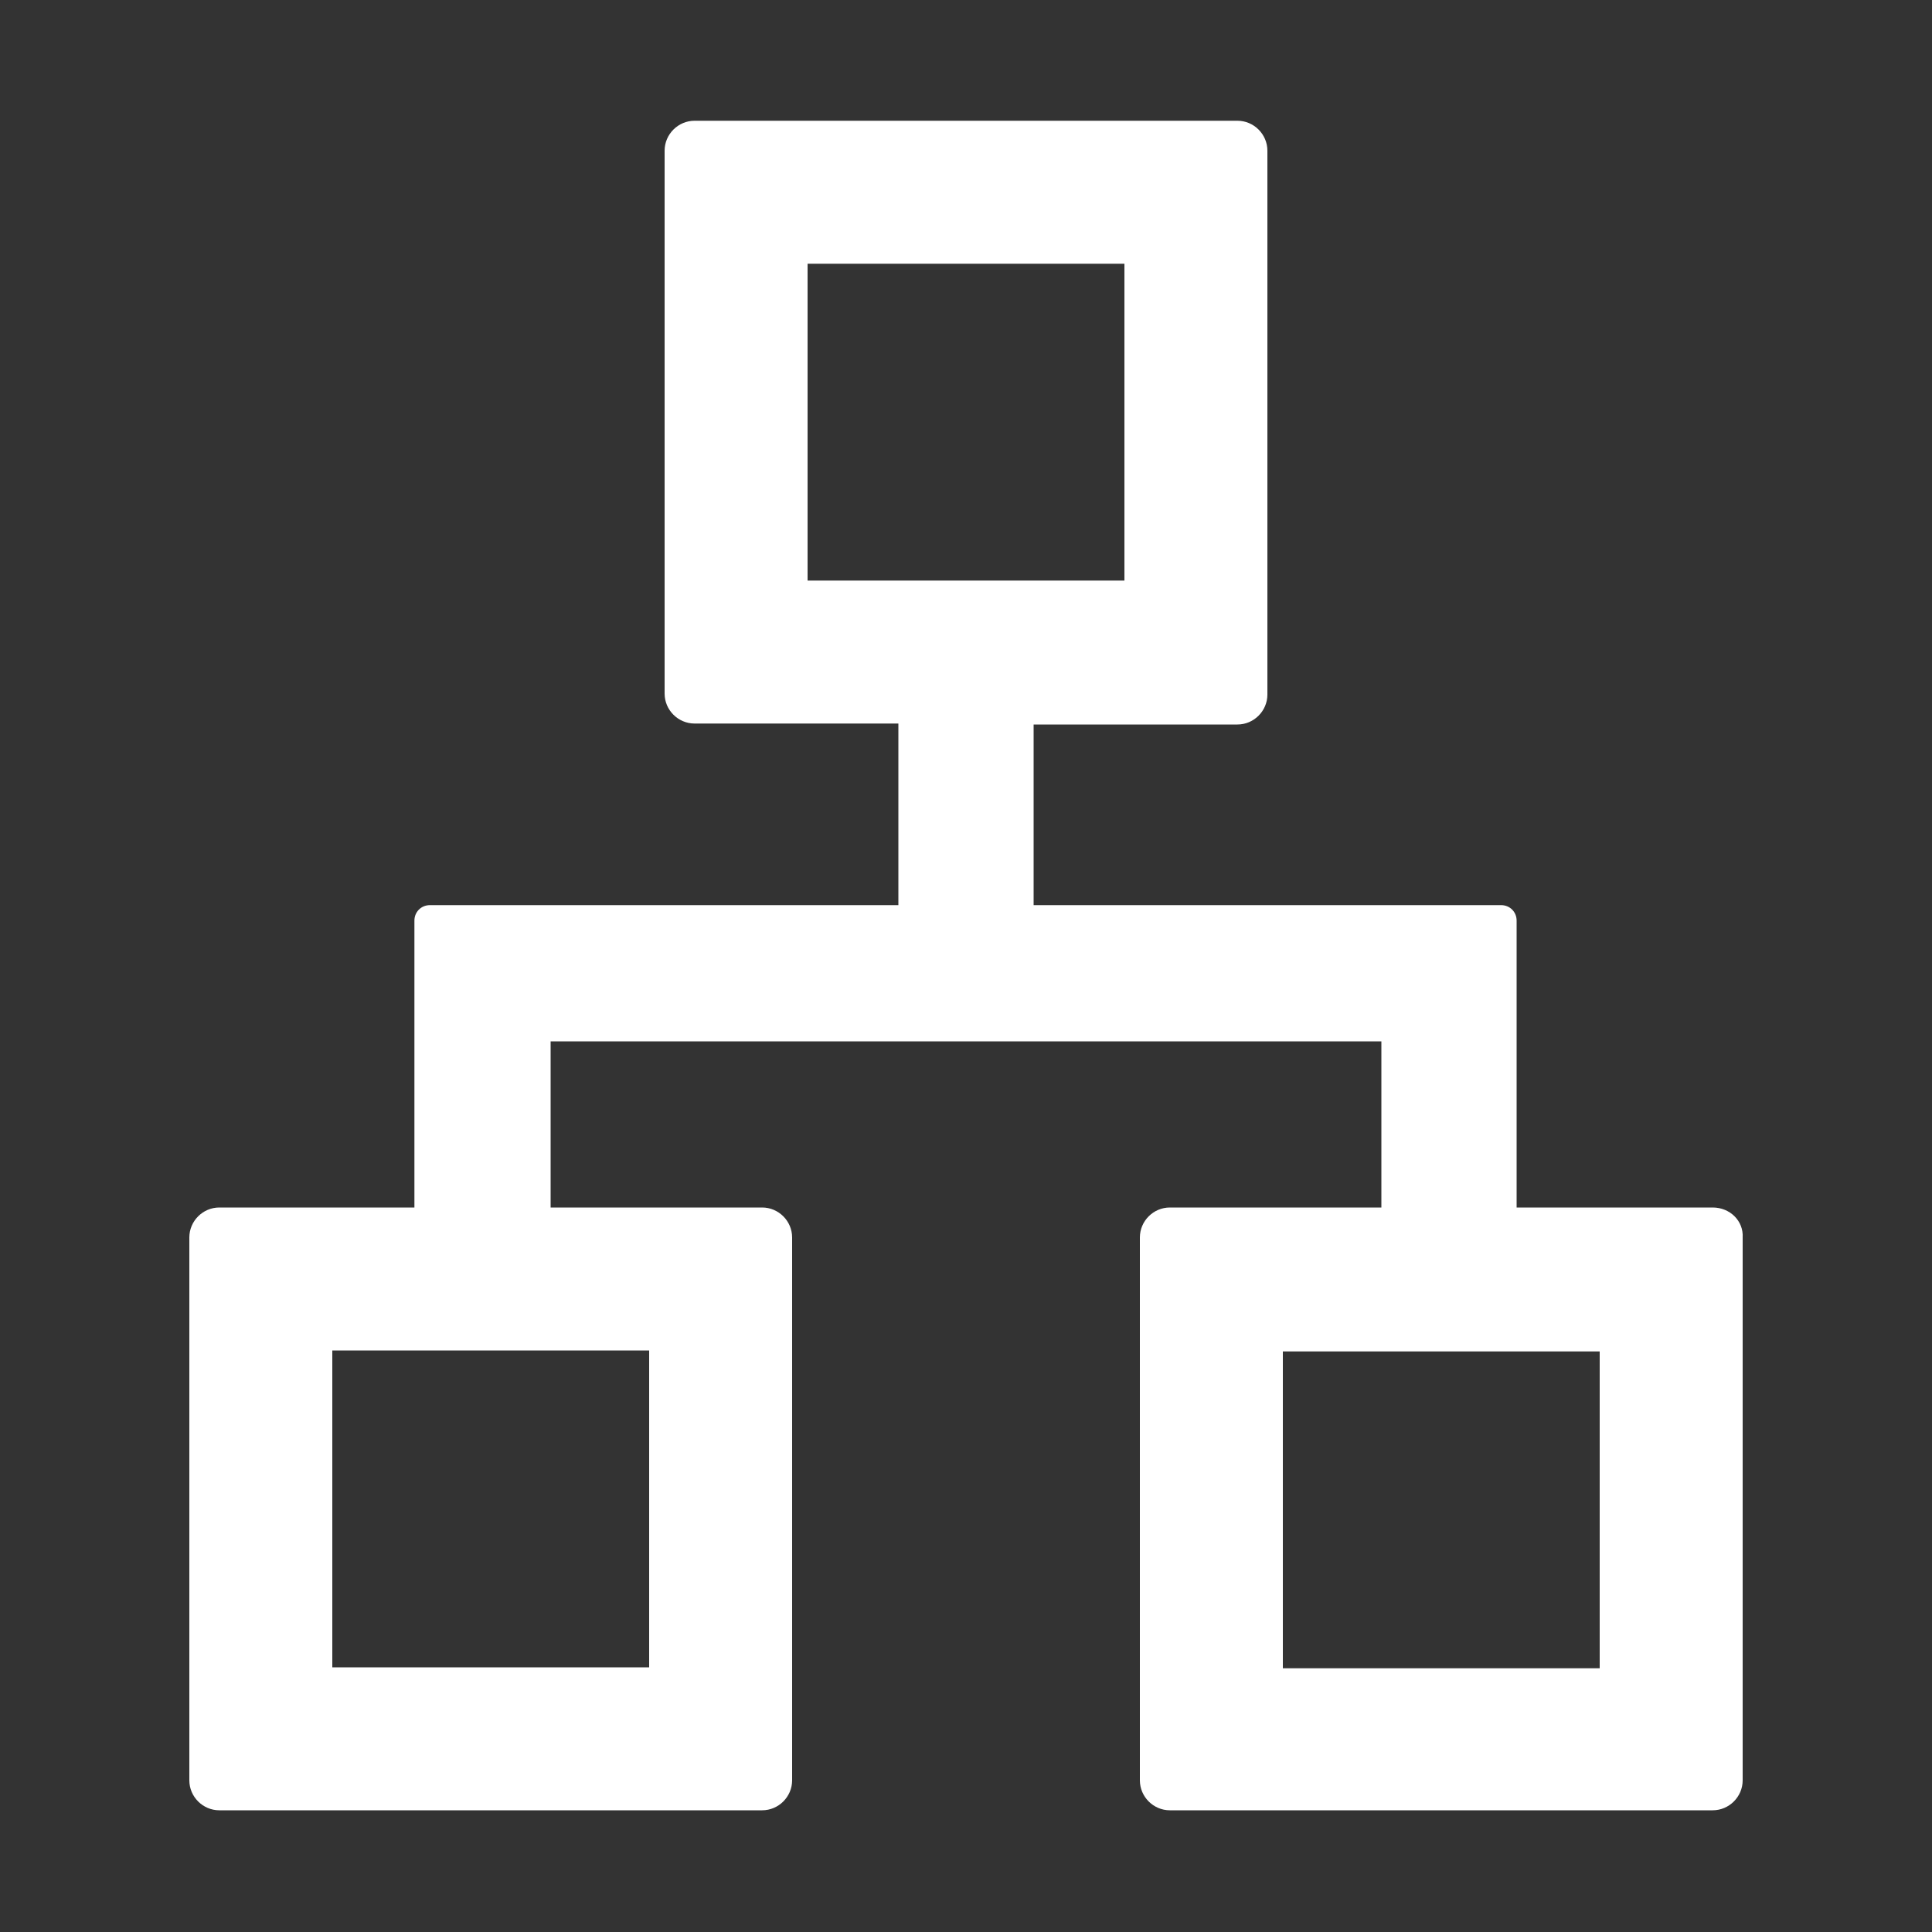
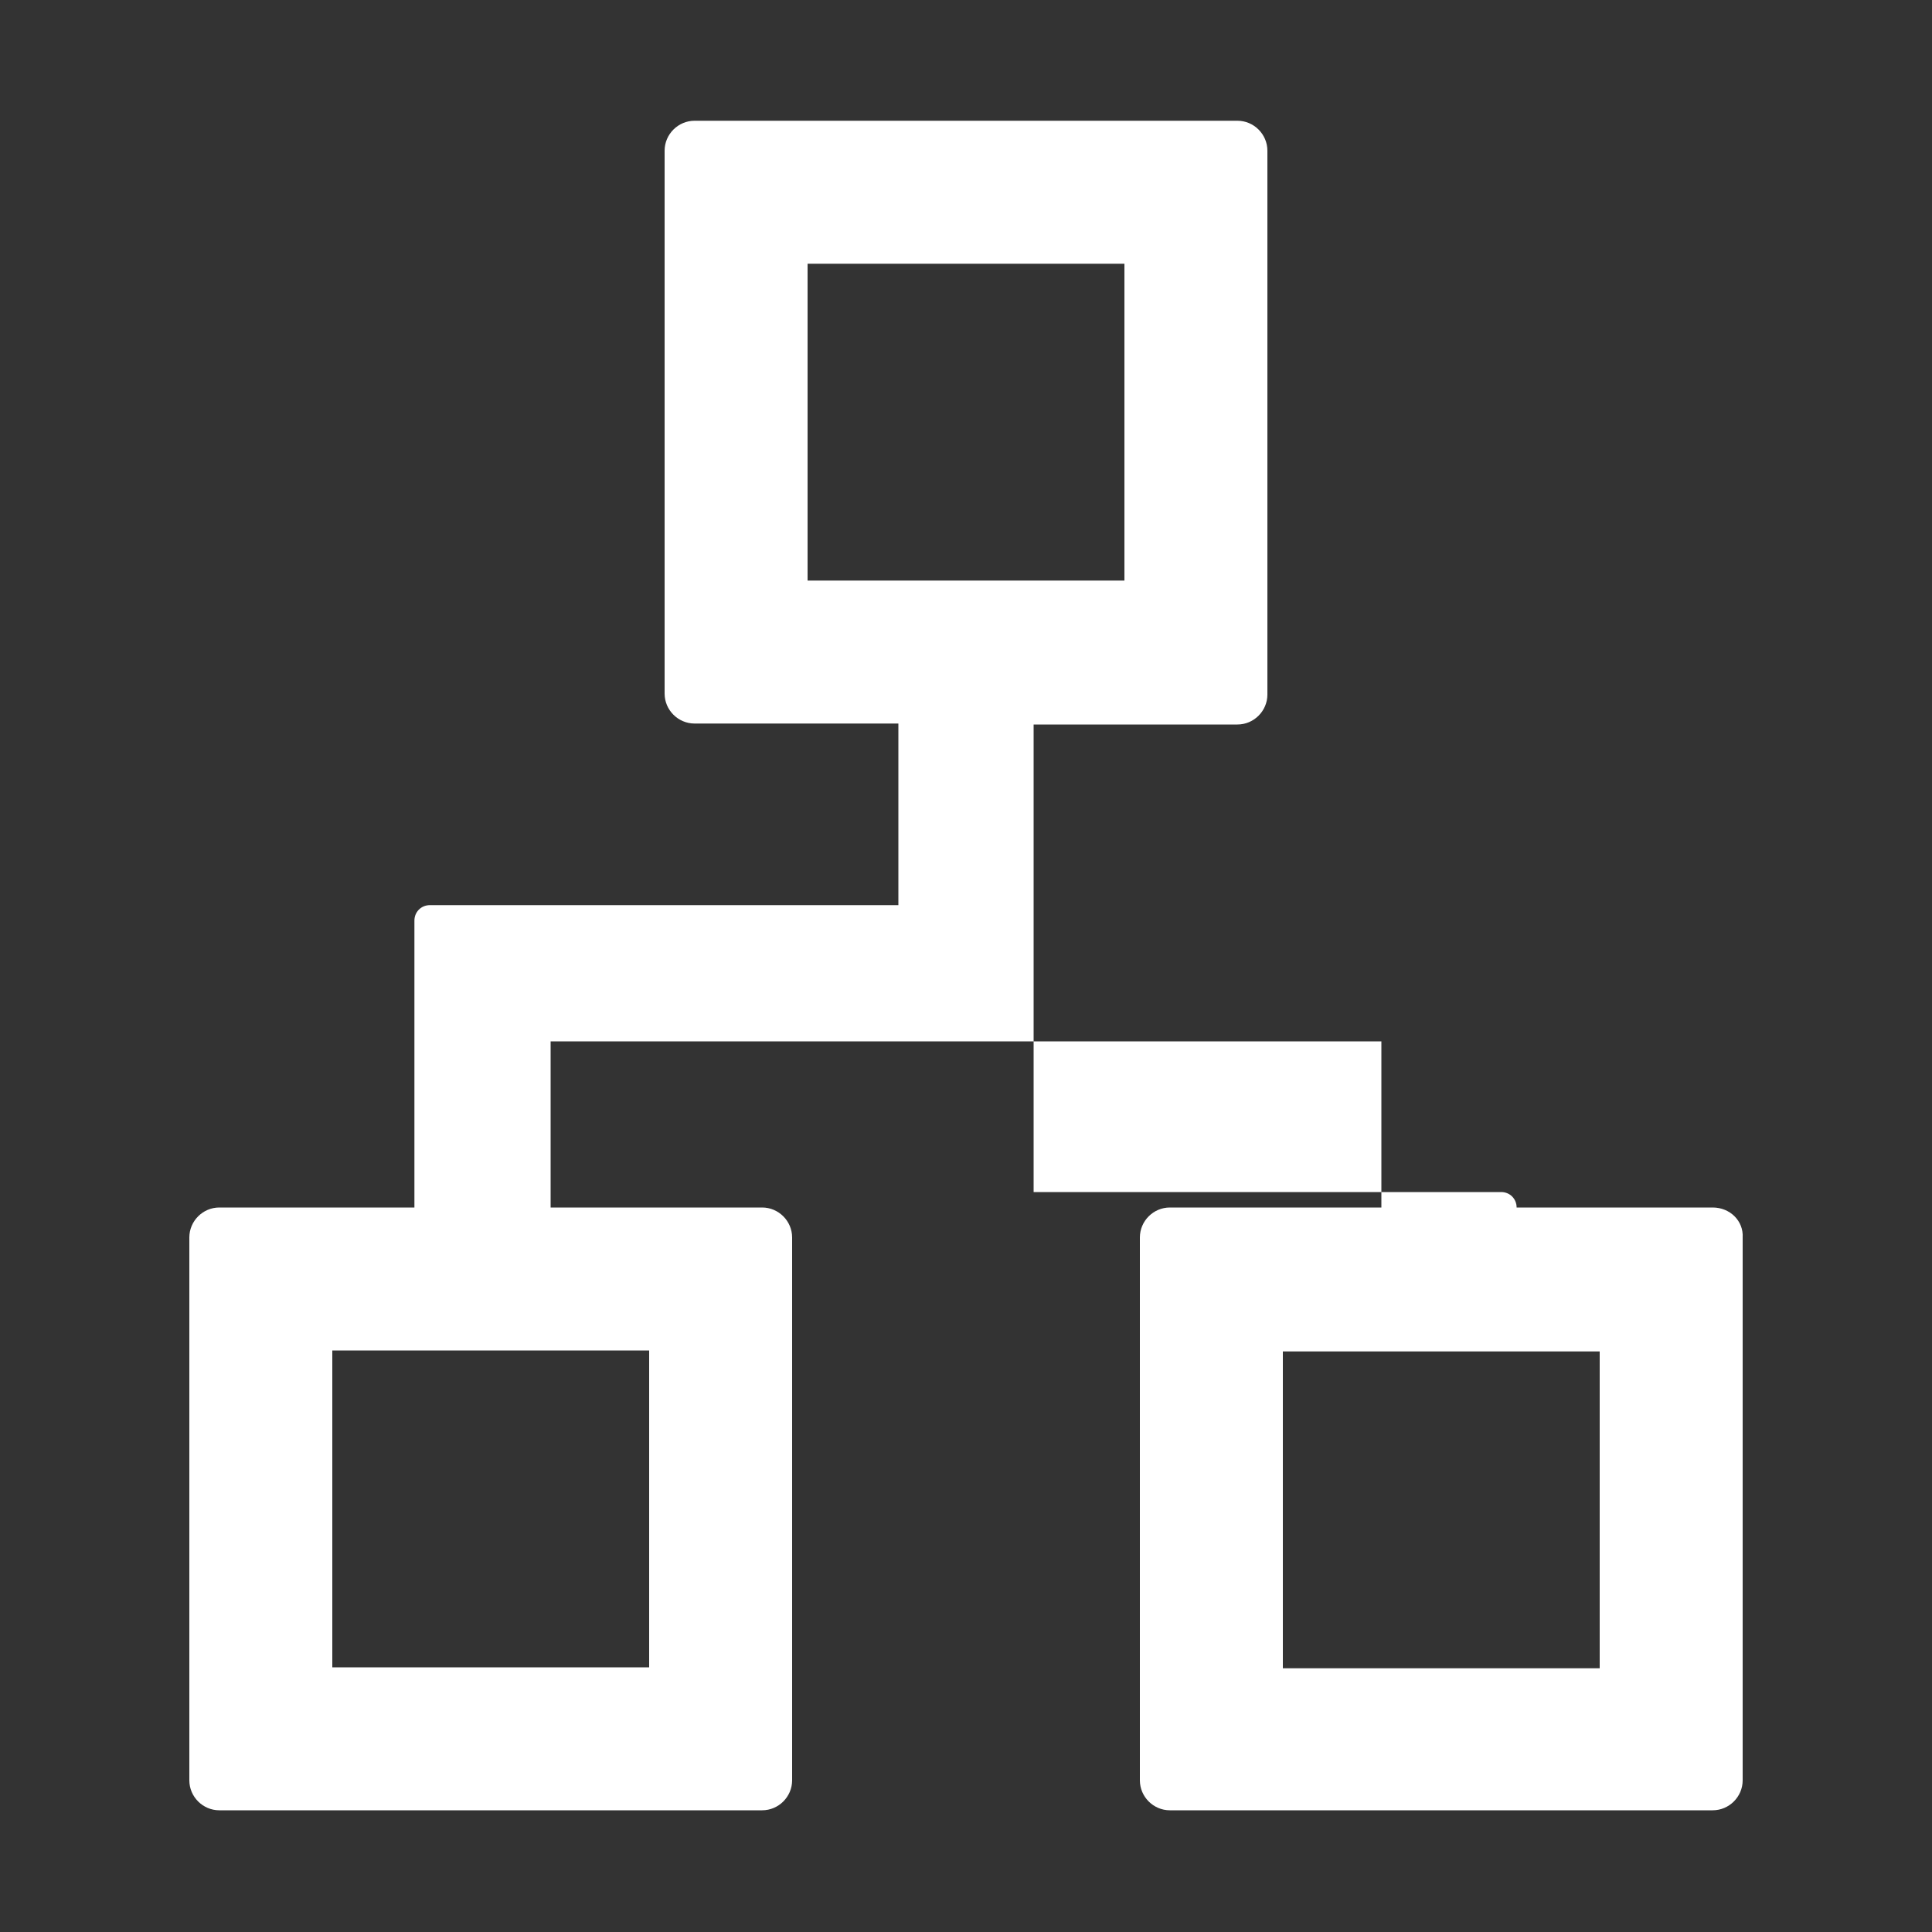
<svg xmlns="http://www.w3.org/2000/svg" version="1.1" id="图层_1" x="0px" y="0px" viewBox="0 0 200 200" style="enable-background:new 0 0 200 200;" xml:space="preserve">
  <rect x="0" y="0" width="200" height="200" fill="#333333" stroke="none" />
  <style type="text/css"> .st0{fill:#FFFFFF;} </style>
-   <path class="st0" d="M177.3,125H157V95.3c0-0.9-0.7-1.6-1.6-1.6H107V75h21.1c1.7,0,3.1-1.4,3.1-3.1V15.6c0-1.7-1.4-3.1-3.1-3.1H71.9 c-1.7,0-3.1,1.4-3.1,3.1v56.2c0,1.7,1.4,3.1,3.1,3.1H93v18.8H44.5c-0.9,0-1.6,0.7-1.6,1.6V125H22.7c-1.7,0-3.1,1.4-3.1,3.1v56.2 c0,1.7,1.4,3.1,3.1,3.1h56.2c1.7,0,3.1-1.4,3.1-3.1v-56.2c0-1.7-1.4-3.1-3.1-3.1H57v-17.2h86V125h-21.9c-1.7,0-3.1,1.4-3.1,3.1v56.2 c0,1.7,1.4,3.1,3.1,3.1h56.2c1.7,0,3.1-1.4,3.1-3.1v-56.2C180.5,126.4,179.1,125,177.3,125z M67.2,139.8v32.8H34.4v-32.8H67.2z M83.6,60.2V27.3h32.8v32.8H83.6V60.2z M165.6,172.7h-32.8v-32.8h32.8V172.7z" />
+   <path class="st0" d="M177.3,125H157c0-0.9-0.7-1.6-1.6-1.6H107V75h21.1c1.7,0,3.1-1.4,3.1-3.1V15.6c0-1.7-1.4-3.1-3.1-3.1H71.9 c-1.7,0-3.1,1.4-3.1,3.1v56.2c0,1.7,1.4,3.1,3.1,3.1H93v18.8H44.5c-0.9,0-1.6,0.7-1.6,1.6V125H22.7c-1.7,0-3.1,1.4-3.1,3.1v56.2 c0,1.7,1.4,3.1,3.1,3.1h56.2c1.7,0,3.1-1.4,3.1-3.1v-56.2c0-1.7-1.4-3.1-3.1-3.1H57v-17.2h86V125h-21.9c-1.7,0-3.1,1.4-3.1,3.1v56.2 c0,1.7,1.4,3.1,3.1,3.1h56.2c1.7,0,3.1-1.4,3.1-3.1v-56.2C180.5,126.4,179.1,125,177.3,125z M67.2,139.8v32.8H34.4v-32.8H67.2z M83.6,60.2V27.3h32.8v32.8H83.6V60.2z M165.6,172.7h-32.8v-32.8h32.8V172.7z" />
</svg>